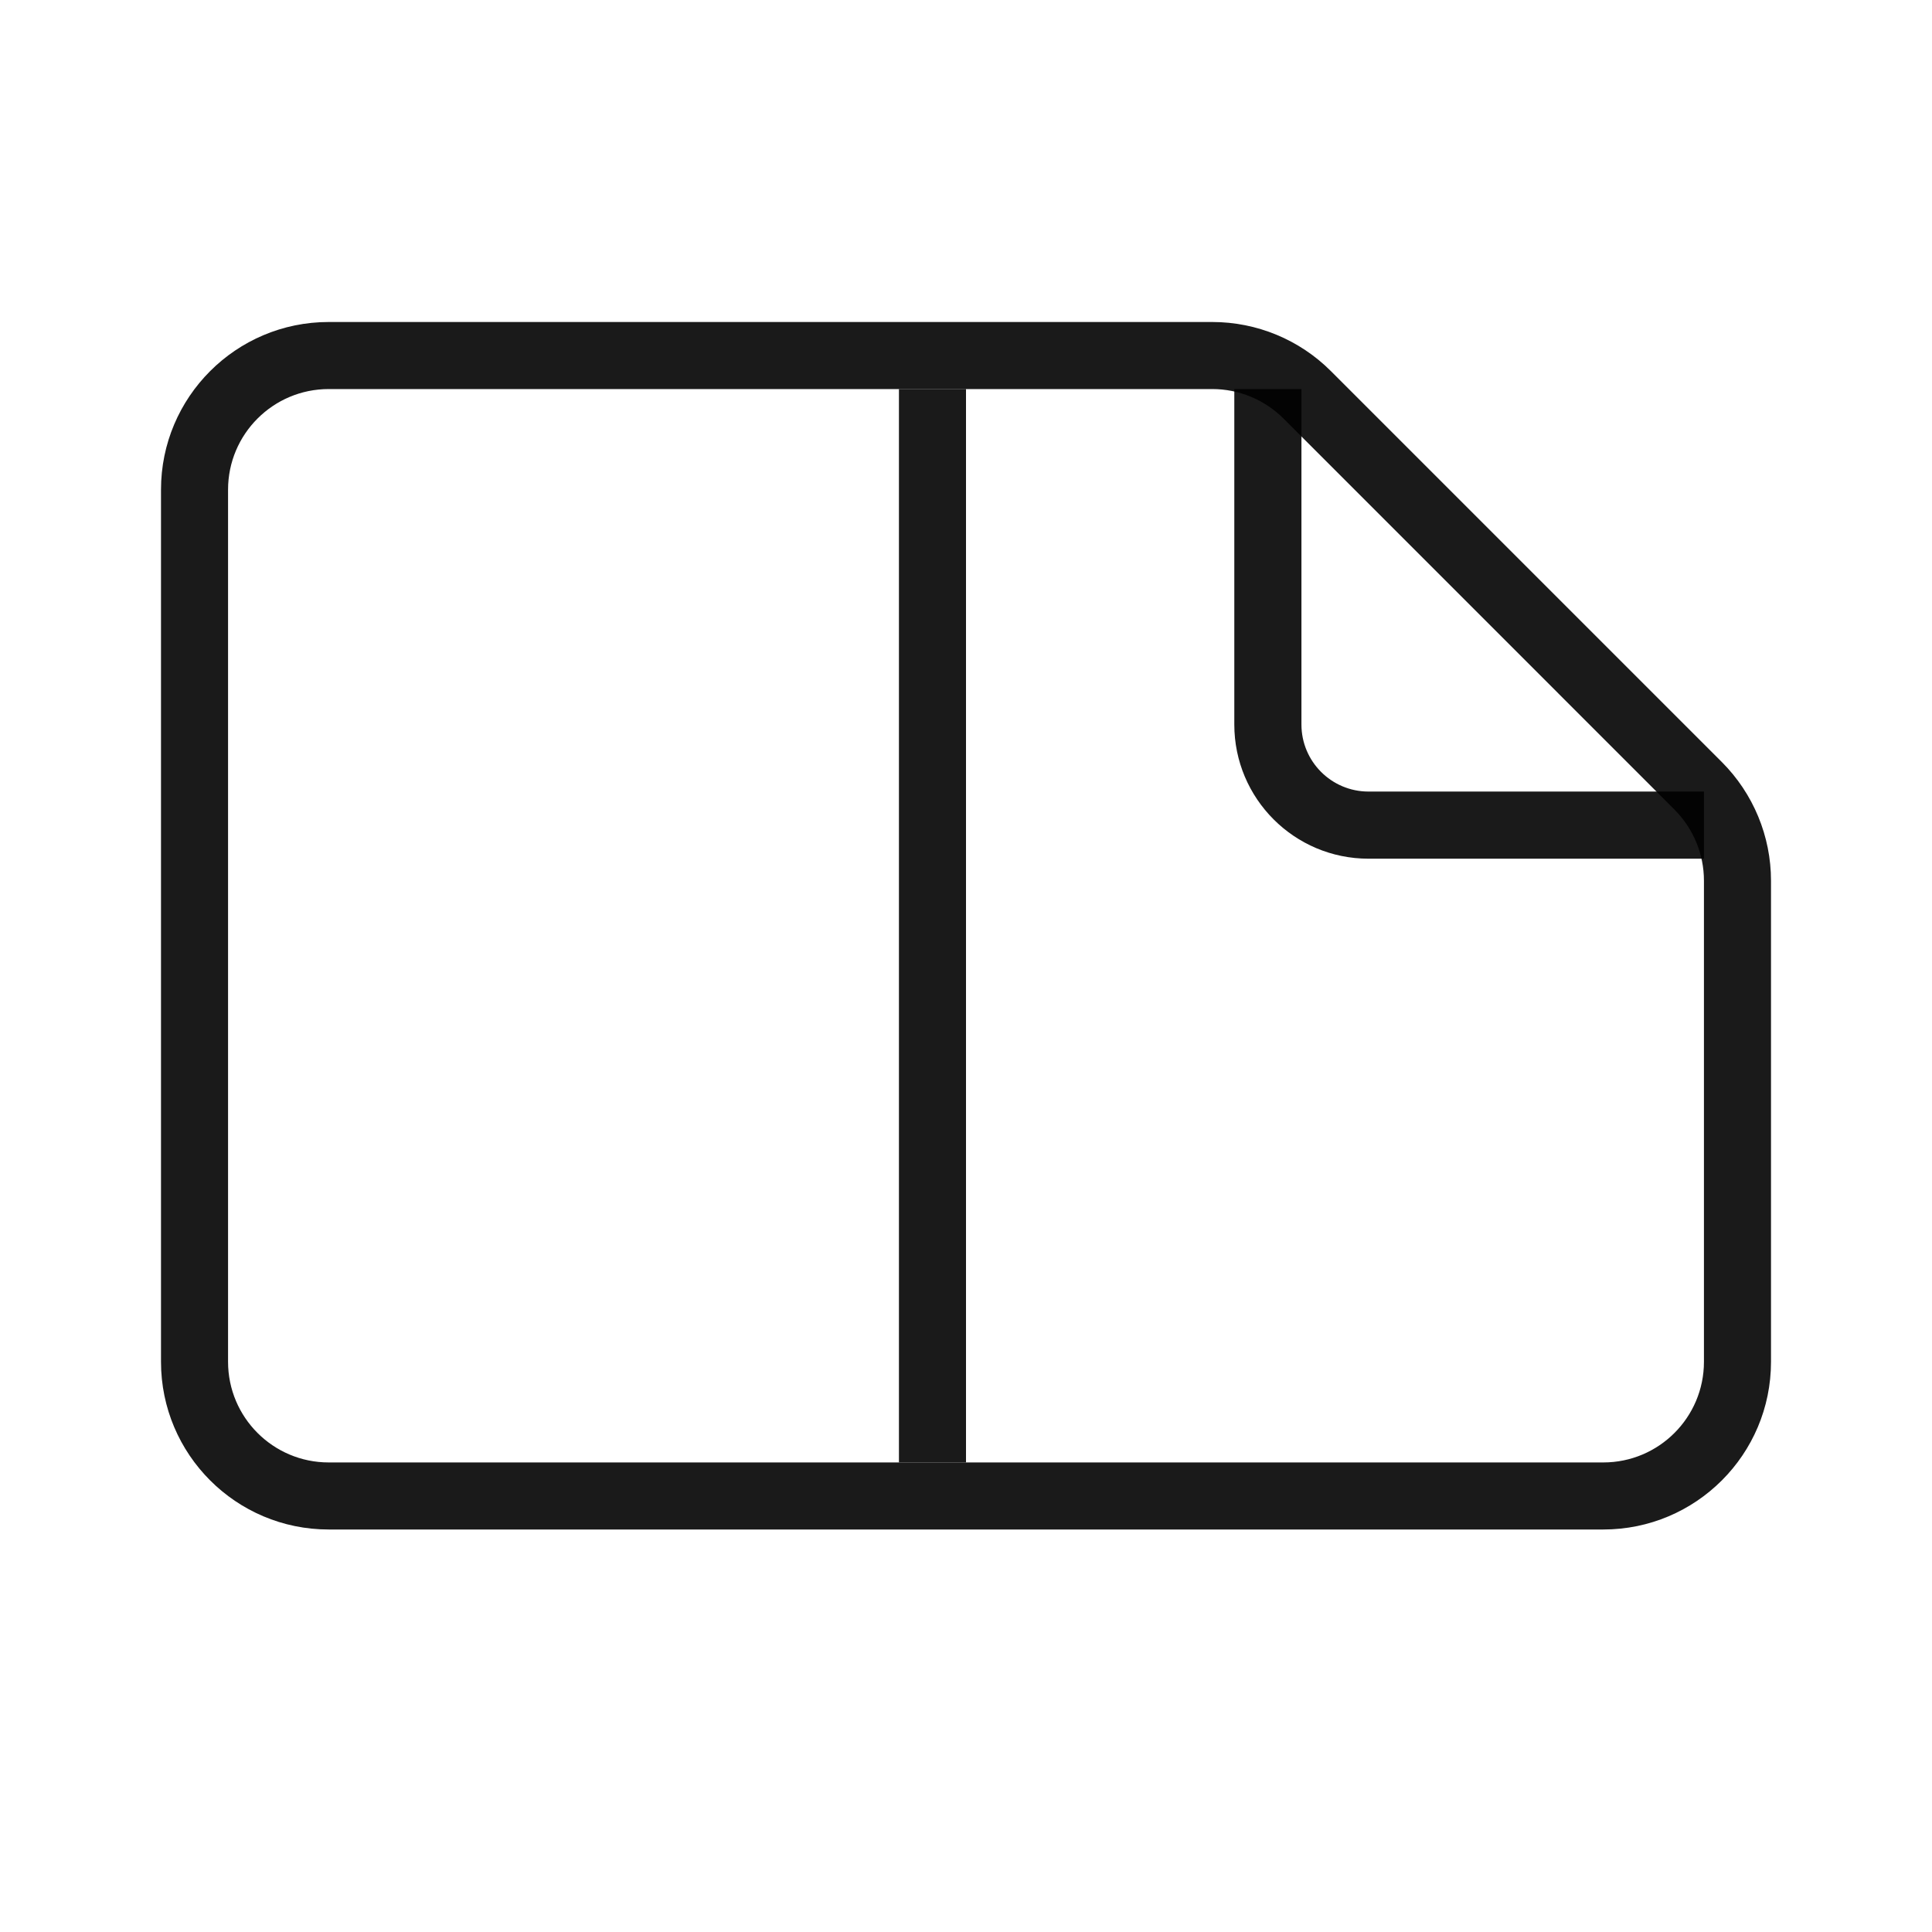
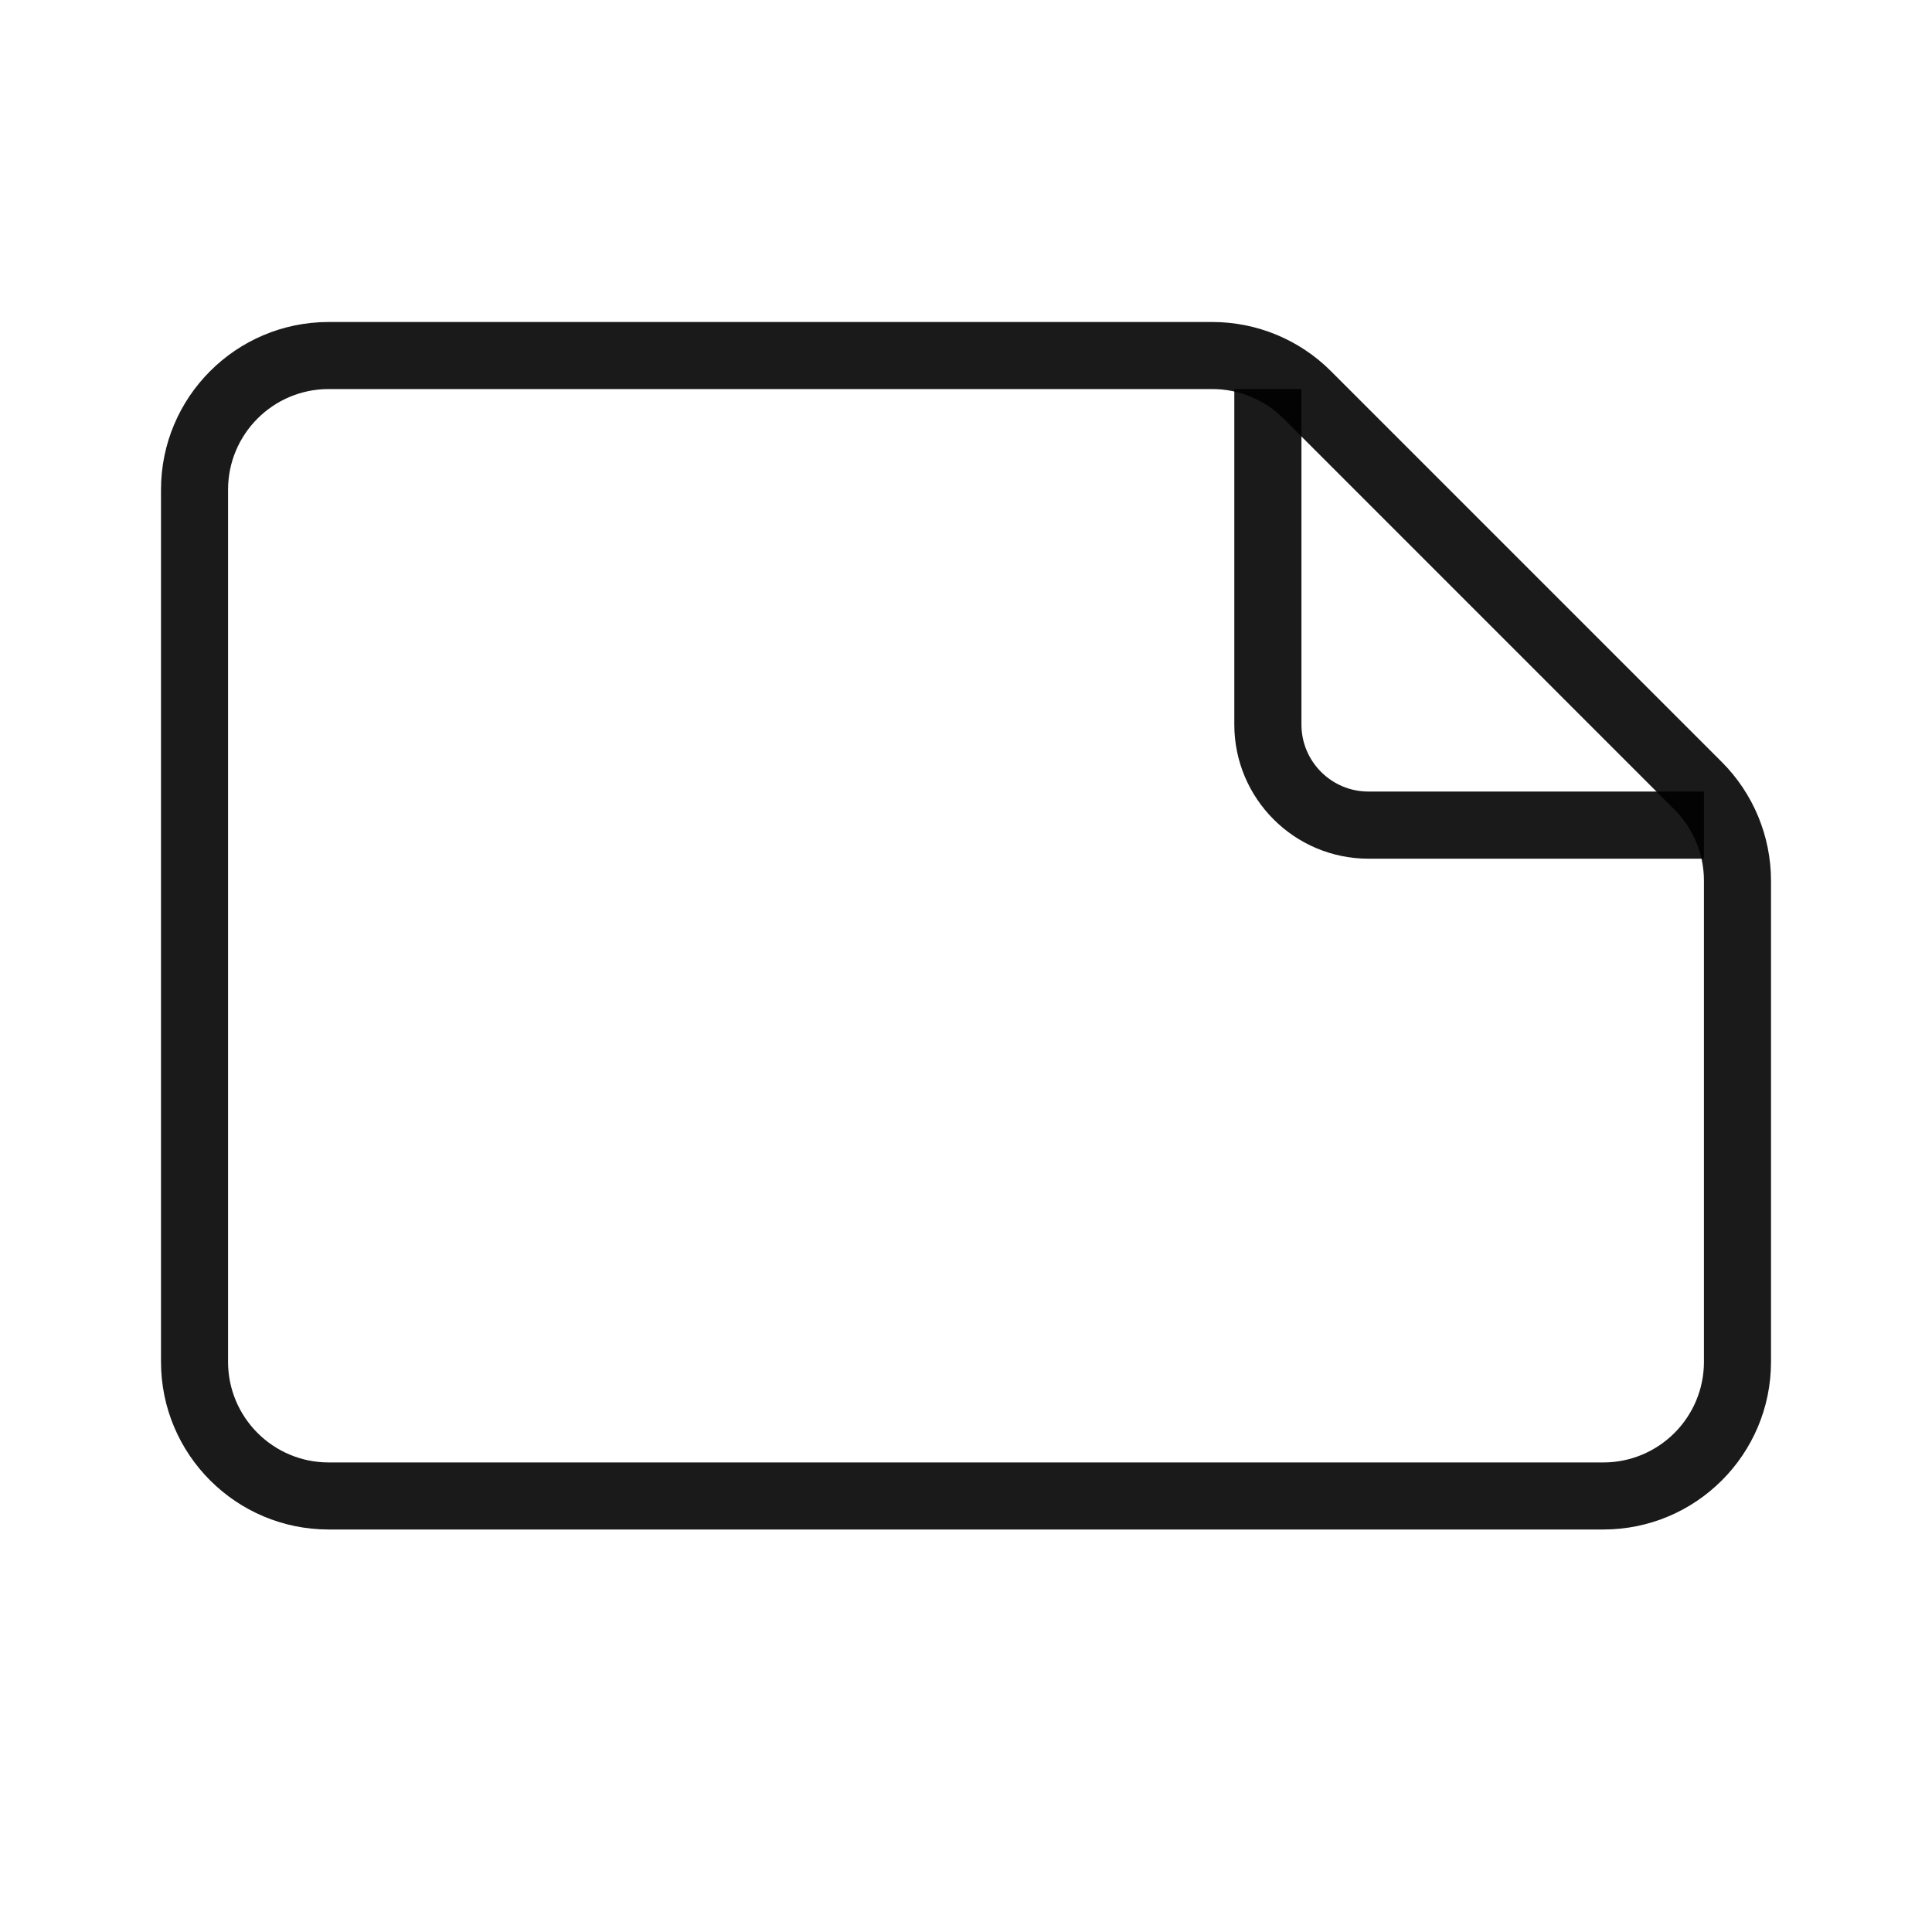
<svg xmlns="http://www.w3.org/2000/svg" viewBox="0 0 24 24" fill="none">
  <path fill-rule="evenodd" clip-rule="evenodd" d="M4.083 4.833C3.393 4.833 2.833 5.393 2.833 6.083V16.917C2.833 17.607 3.393 18.167 4.083 18.167H19.917C20.607 18.167 21.167 17.607 21.167 16.917V10.94C21.167 10.609 21.035 10.291 20.8 10.056L15.944 5.199C15.709 4.965 15.391 4.833 15.06 4.833H4.083ZM2 6.083C2 4.933 2.933 4 4.083 4H15.06C15.612 4 16.142 4.219 16.533 4.61L21.39 9.467C21.78 9.858 22 10.388 22 10.94V16.917C22 18.067 21.067 19 19.917 19H4.083C2.933 19 2 18.067 2 16.917V6.083Z" fill="black" fill-opacity="0.896" />
  <path fill-rule="evenodd" clip-rule="evenodd" d="M15.333 9V4.833H16.167V9C16.167 9.46 16.54 9.833 17 9.833H21.167V10.667H17C16.079 10.667 15.333 9.92 15.333 9Z" fill="black" fill-opacity="0.896" />
-   <path fill-rule="evenodd" clip-rule="evenodd" d="M11.167 18.167V4.833H12V18.167H11.167Z" fill="black" fill-opacity="0.896" />
</svg>